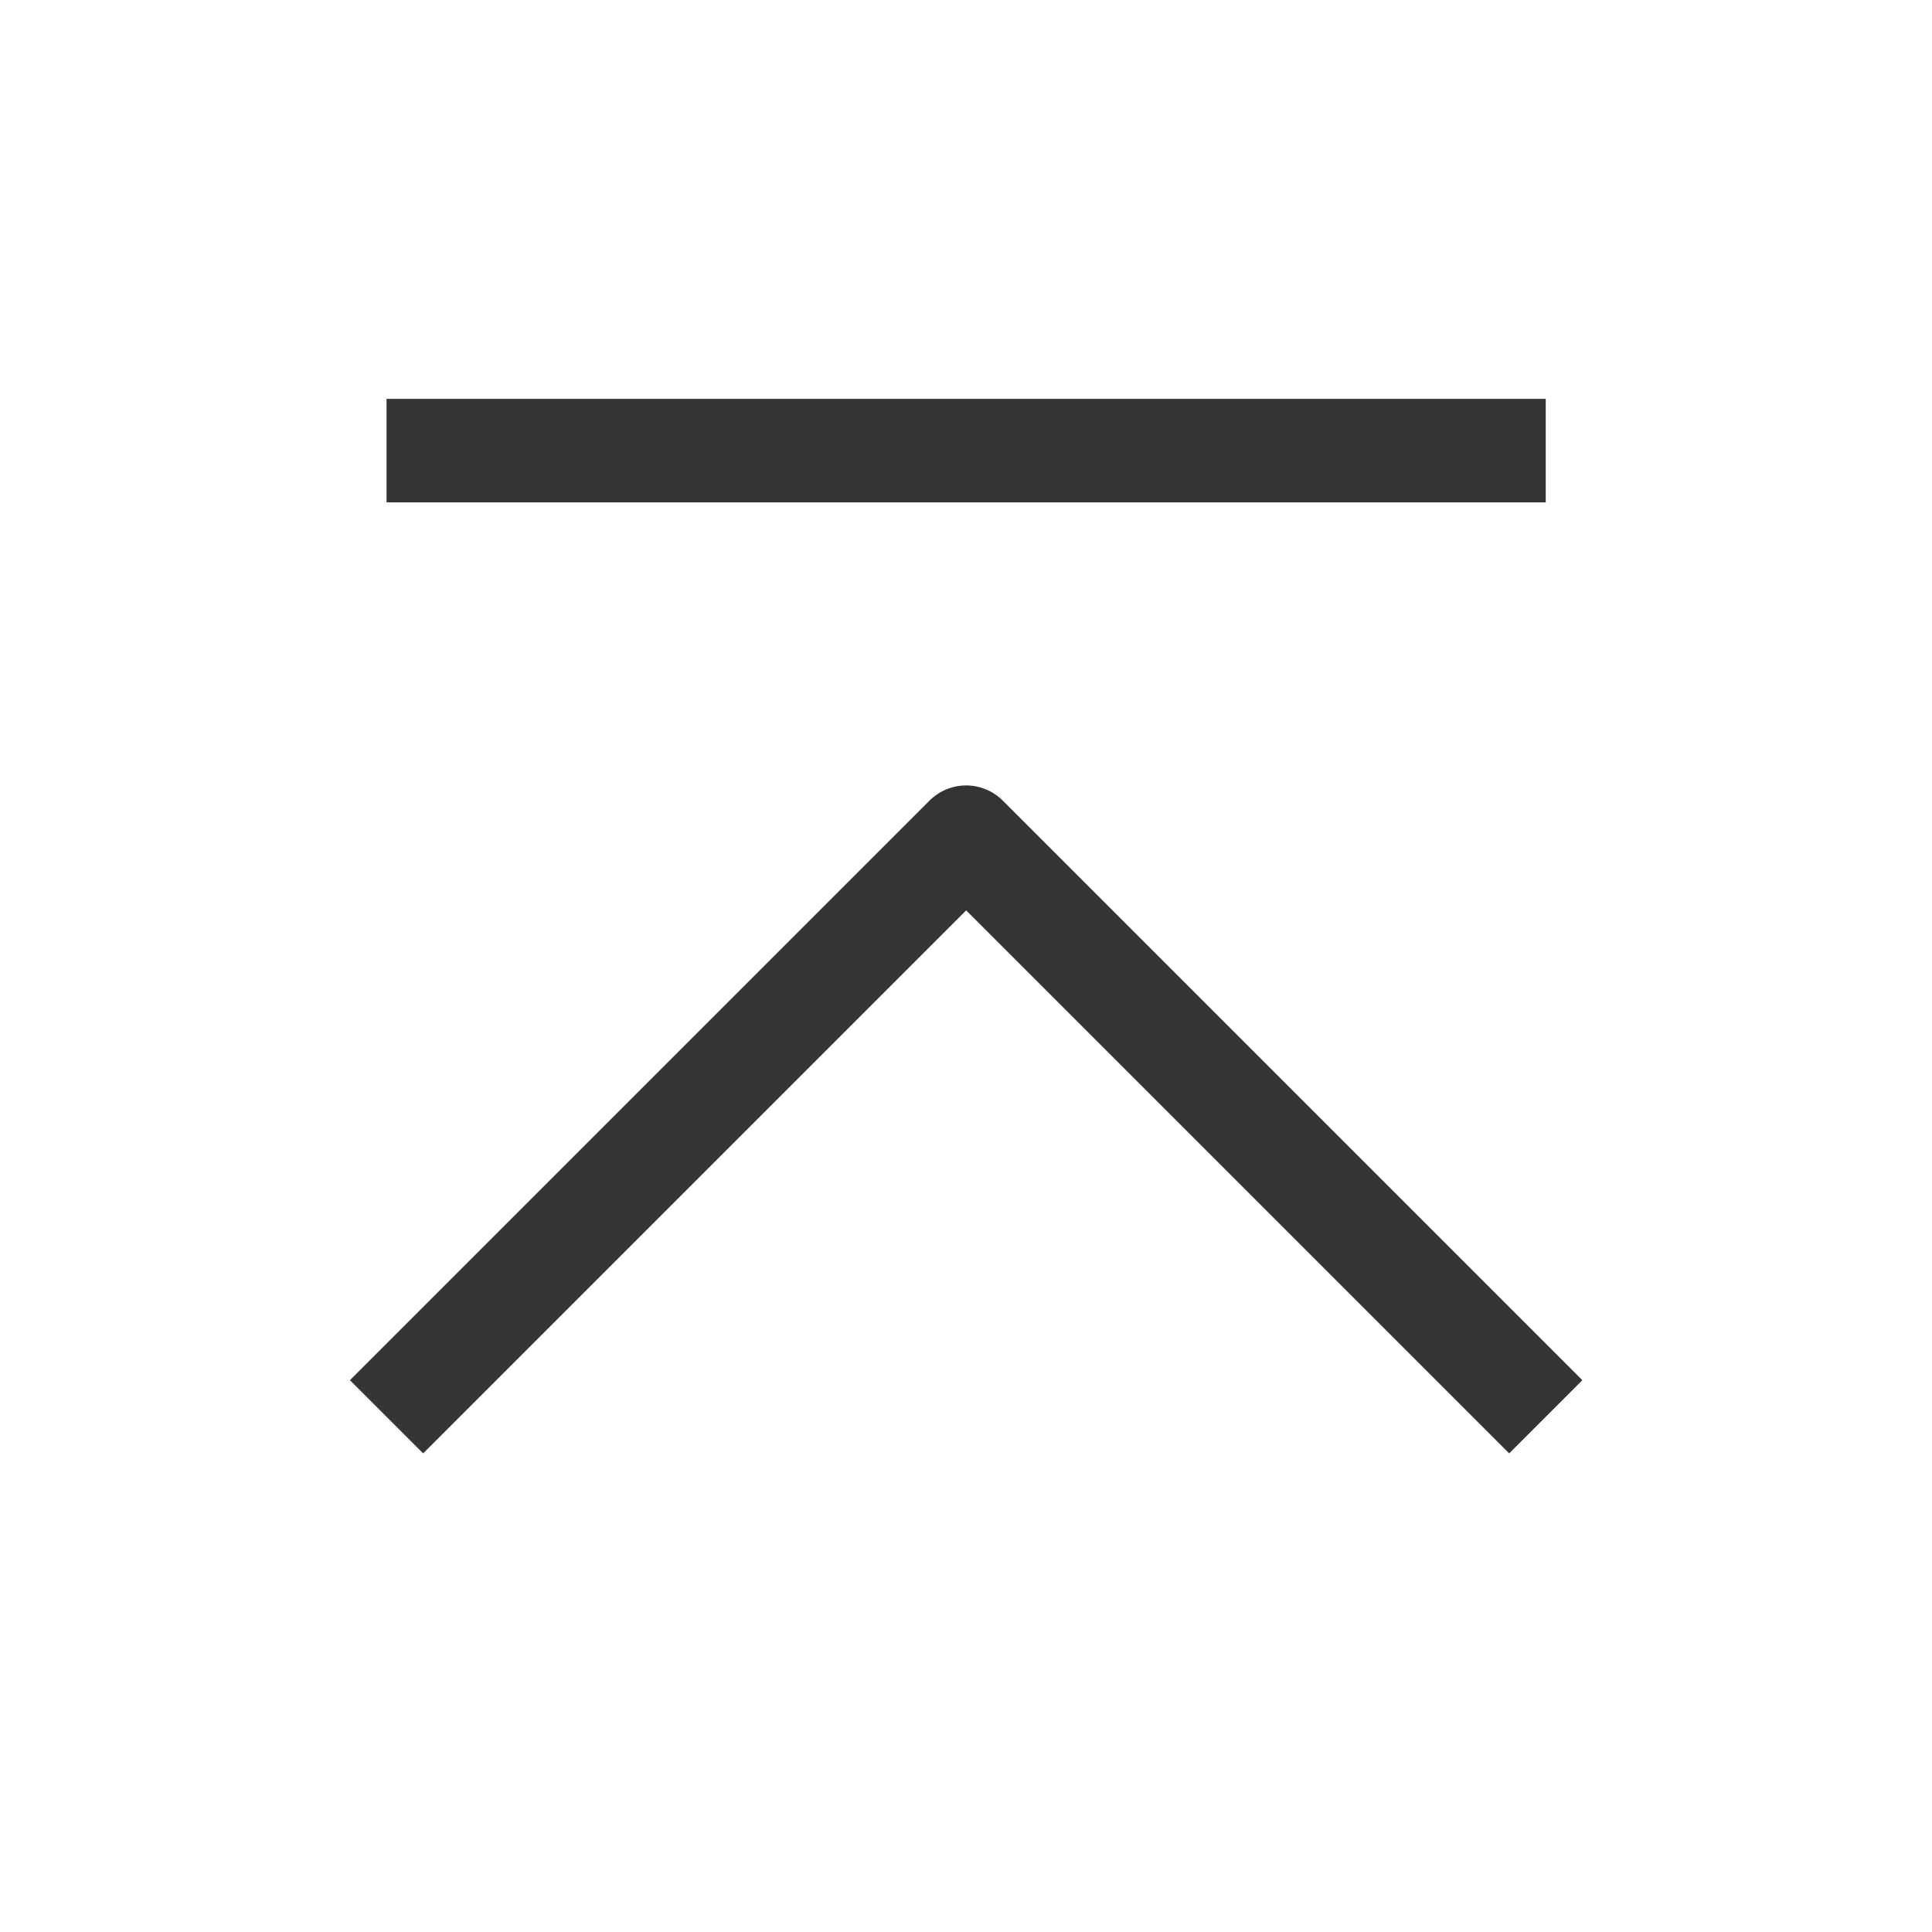
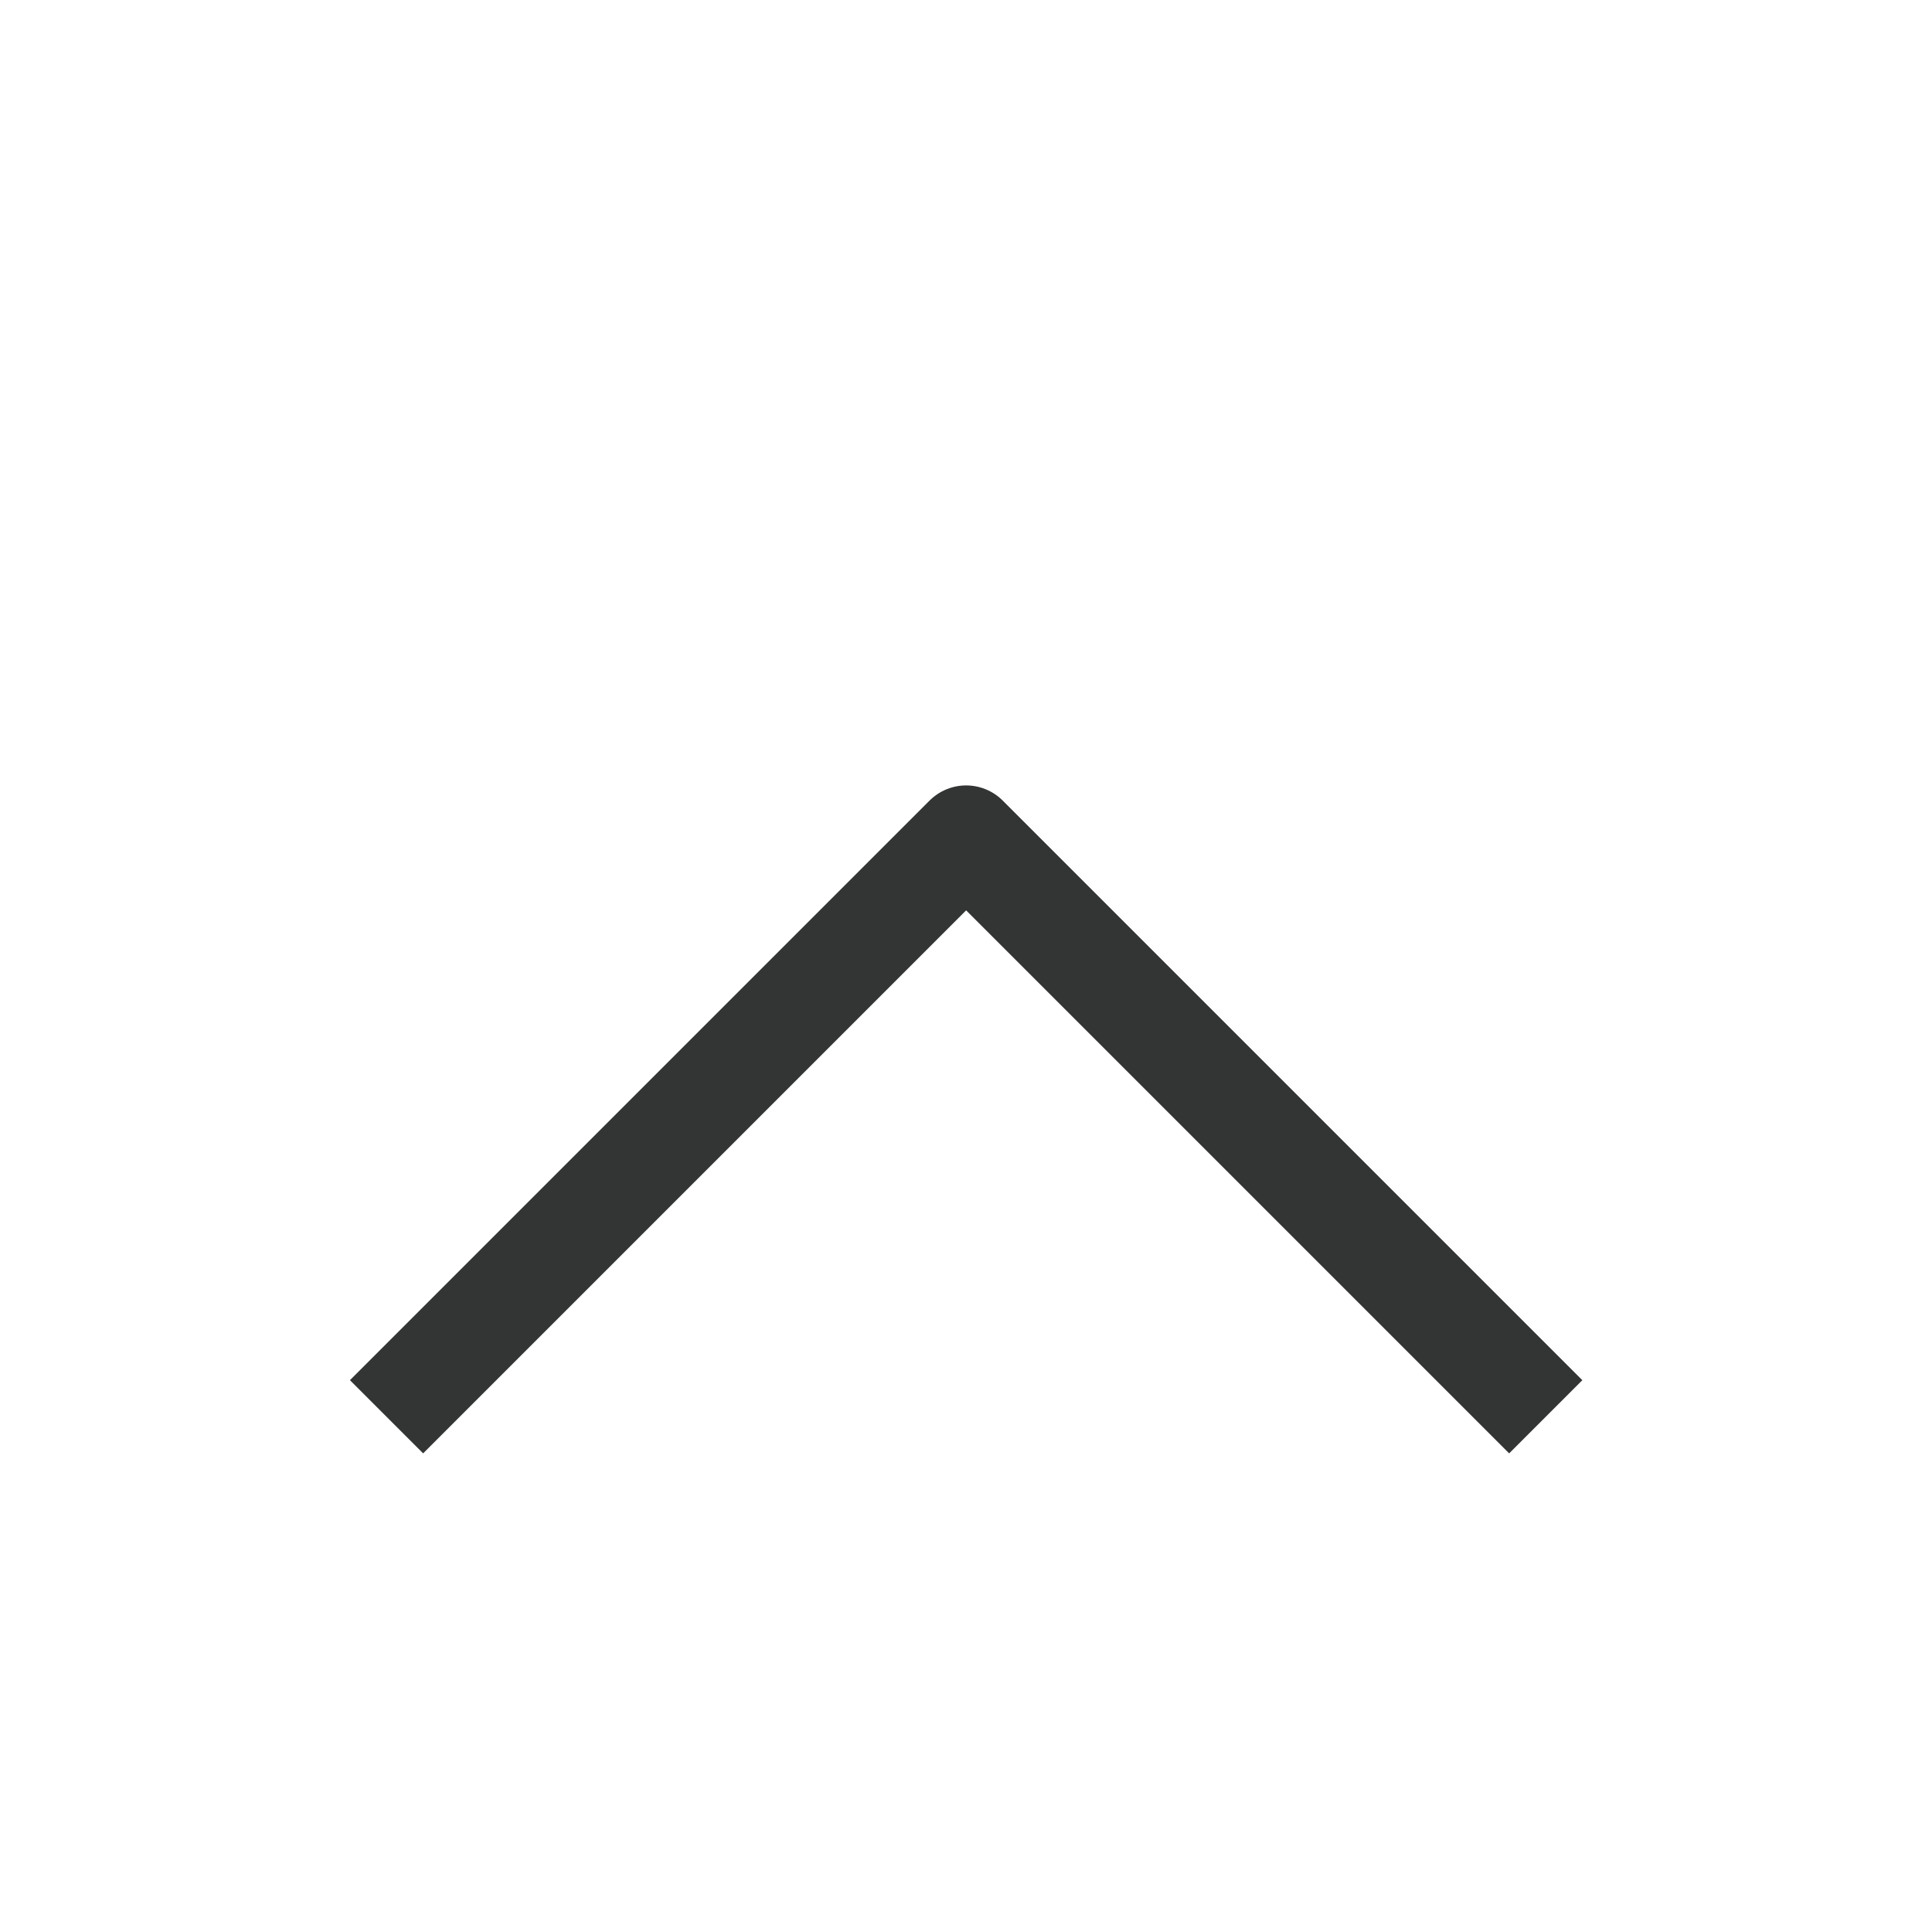
<svg xmlns="http://www.w3.org/2000/svg" width="28" height="28" viewBox="0 0 28 28" fill="none">
  <path d="M5.602 20.533L14.002 12.133L22.402 20.533" stroke="#333434" stroke-width="1.5" stroke-linejoin="round" />
-   <path d="M5.602 6.531H22.402" stroke="#333434" stroke-width="1.5" stroke-linejoin="round" />
</svg>